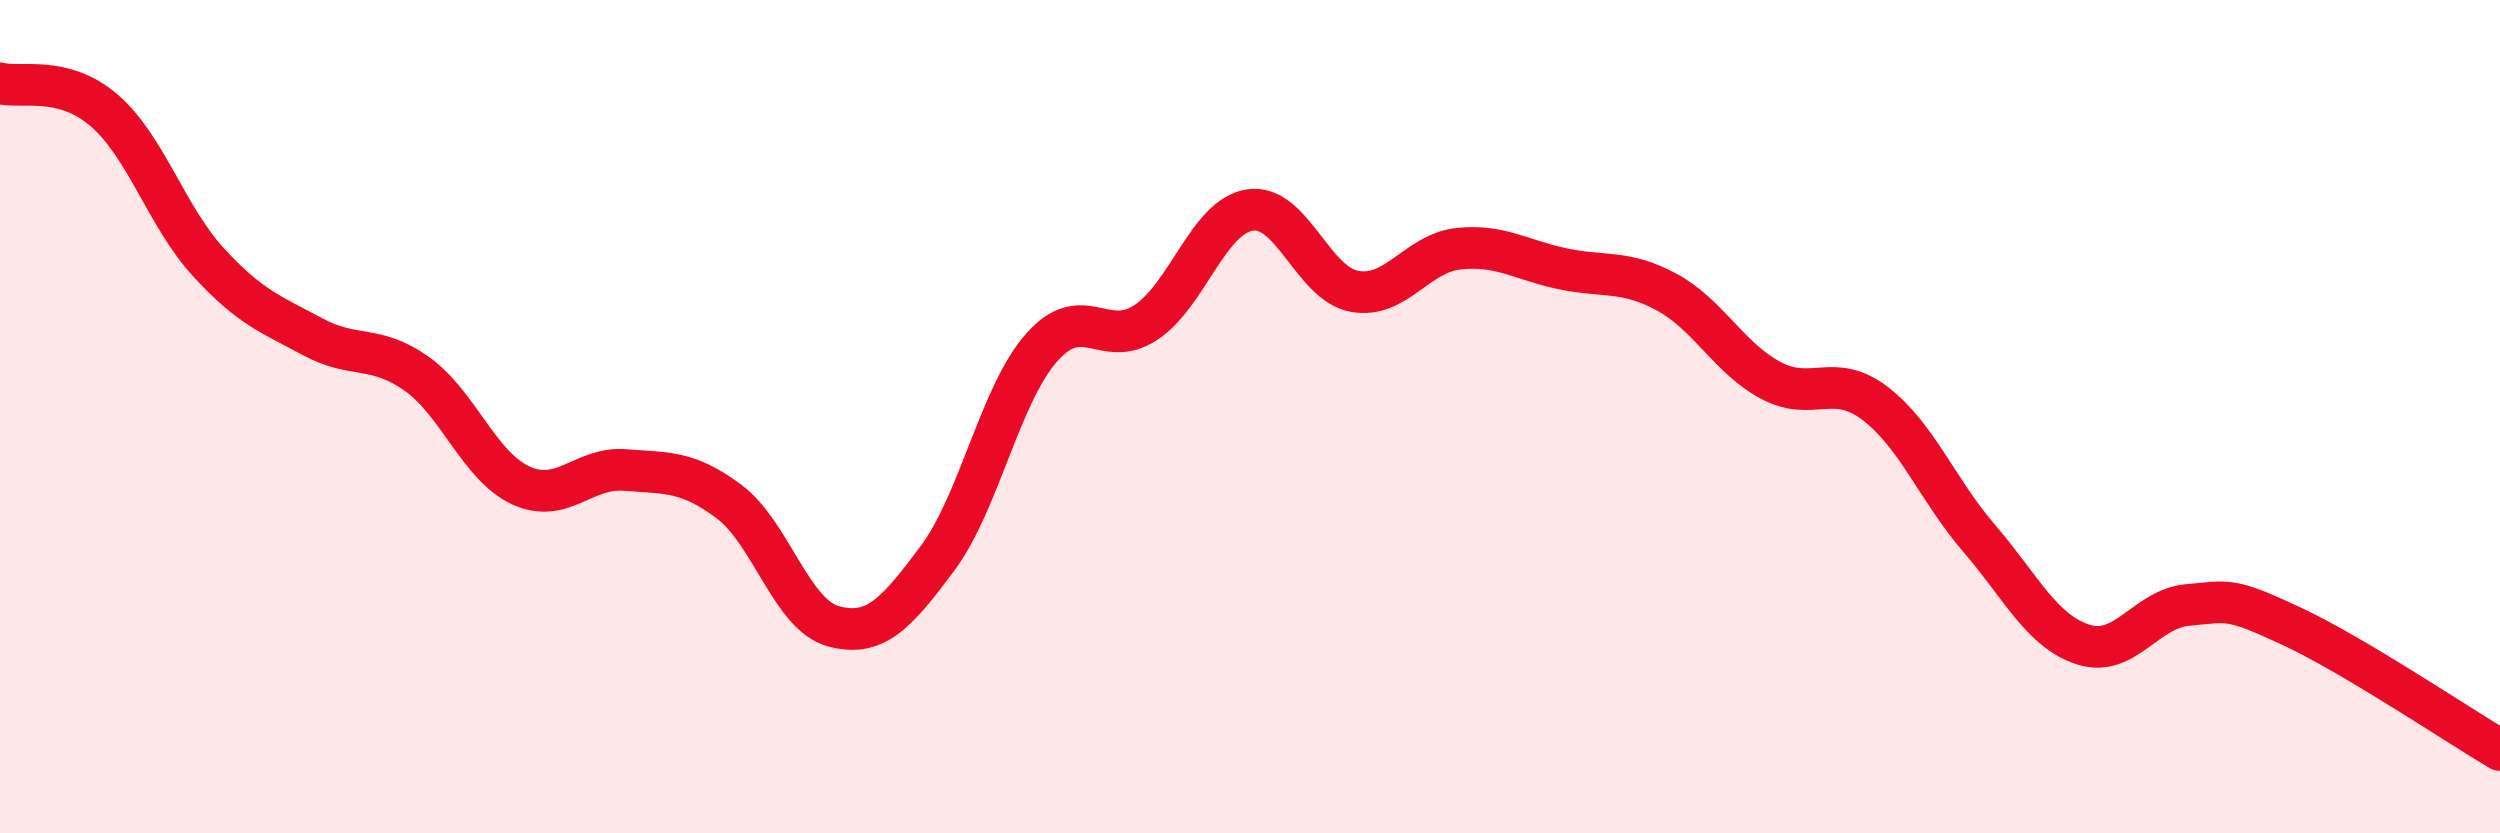
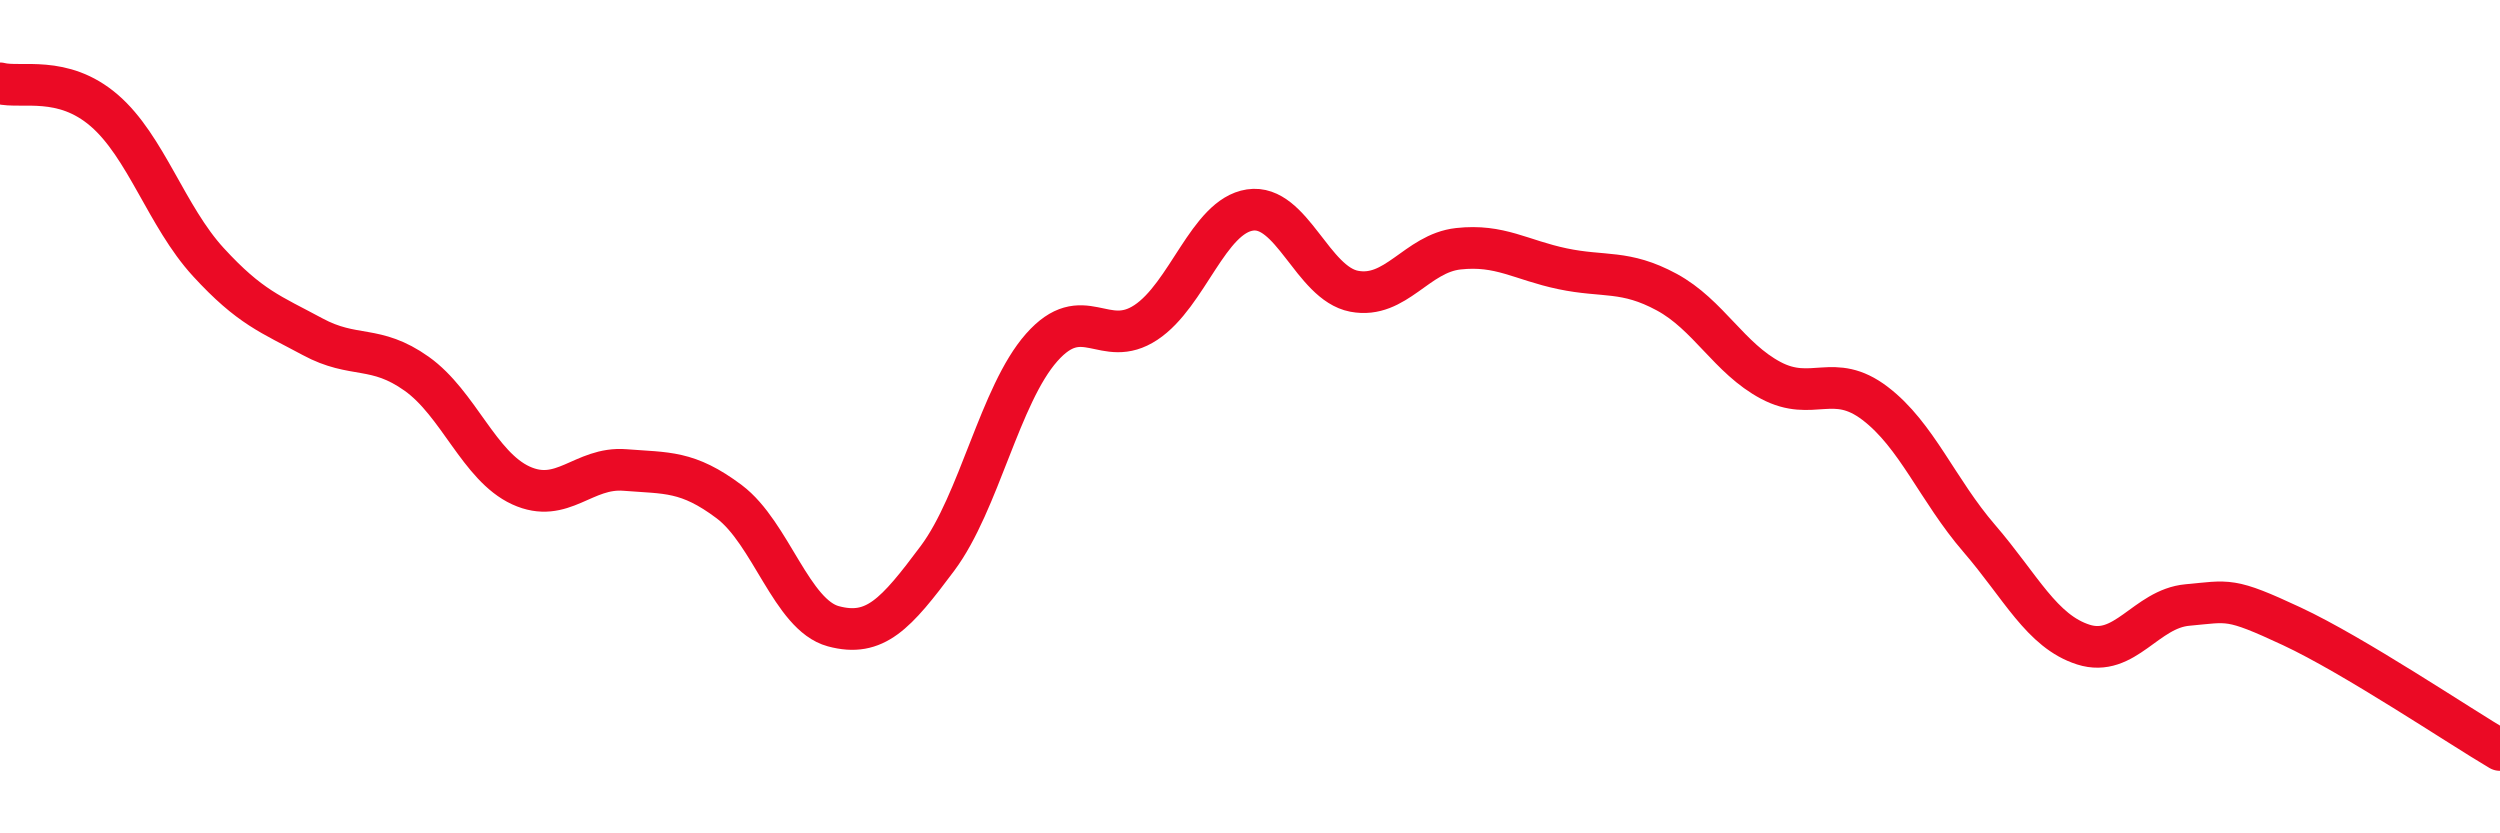
<svg xmlns="http://www.w3.org/2000/svg" width="60" height="20" viewBox="0 0 60 20">
-   <path d="M 0,2 C 0.5,2.13 1.5,1.79 2.5,2.65 C 3.5,3.51 4,5.2 5,6.29 C 6,7.38 6.5,7.54 7.5,8.08 C 8.5,8.62 9,8.26 10,8.97 C 11,9.68 11.5,11.19 12.5,11.65 C 13.5,12.11 14,11.2 15,11.28 C 16,11.36 16.5,11.29 17.5,12.04 C 18.5,12.79 19,14.76 20,15.03 C 21,15.3 21.5,14.74 22.5,13.4 C 23.5,12.06 24,9.47 25,8.34 C 26,7.21 26.5,8.4 27.5,7.74 C 28.5,7.08 29,5.19 30,5.04 C 31,4.89 31.5,6.8 32.5,6.99 C 33.5,7.18 34,6.08 35,5.97 C 36,5.86 36.5,6.24 37.5,6.45 C 38.5,6.66 39,6.47 40,7.01 C 41,7.55 41.5,8.6 42.5,9.13 C 43.5,9.66 44,8.92 45,9.68 C 46,10.44 46.5,11.76 47.5,12.92 C 48.5,14.08 49,15.15 50,15.47 C 51,15.79 51.5,14.61 52.5,14.52 C 53.5,14.43 53.5,14.33 55,15.03 C 56.5,15.73 59,17.41 60,18L60 20L0 20Z" fill="#EB0A25" opacity="0.1" stroke-linecap="round" stroke-linejoin="round" />
  <path d="M 0,2 C 0.5,2.13 1.5,1.79 2.5,2.65 C 3.5,3.51 4,5.2 5,6.29 C 6,7.38 6.5,7.54 7.5,8.08 C 8.5,8.62 9,8.26 10,8.97 C 11,9.68 11.5,11.19 12.5,11.65 C 13.5,12.11 14,11.2 15,11.28 C 16,11.36 16.5,11.29 17.5,12.04 C 18.5,12.79 19,14.76 20,15.03 C 21,15.3 21.5,14.74 22.5,13.4 C 23.5,12.06 24,9.47 25,8.34 C 26,7.21 26.5,8.4 27.5,7.74 C 28.5,7.08 29,5.19 30,5.04 C 31,4.89 31.5,6.8 32.5,6.99 C 33.5,7.18 34,6.08 35,5.97 C 36,5.86 36.5,6.24 37.5,6.45 C 38.5,6.66 39,6.47 40,7.01 C 41,7.55 41.5,8.6 42.5,9.13 C 43.5,9.66 44,8.92 45,9.68 C 46,10.44 46.5,11.76 47.5,12.92 C 48.5,14.08 49,15.15 50,15.47 C 51,15.79 51.5,14.61 52.5,14.52 C 53.5,14.43 53.5,14.33 55,15.03 C 56.5,15.73 59,17.41 60,18" stroke="#EB0A25" stroke-width="1" fill="none" stroke-linecap="round" stroke-linejoin="round" />
</svg>